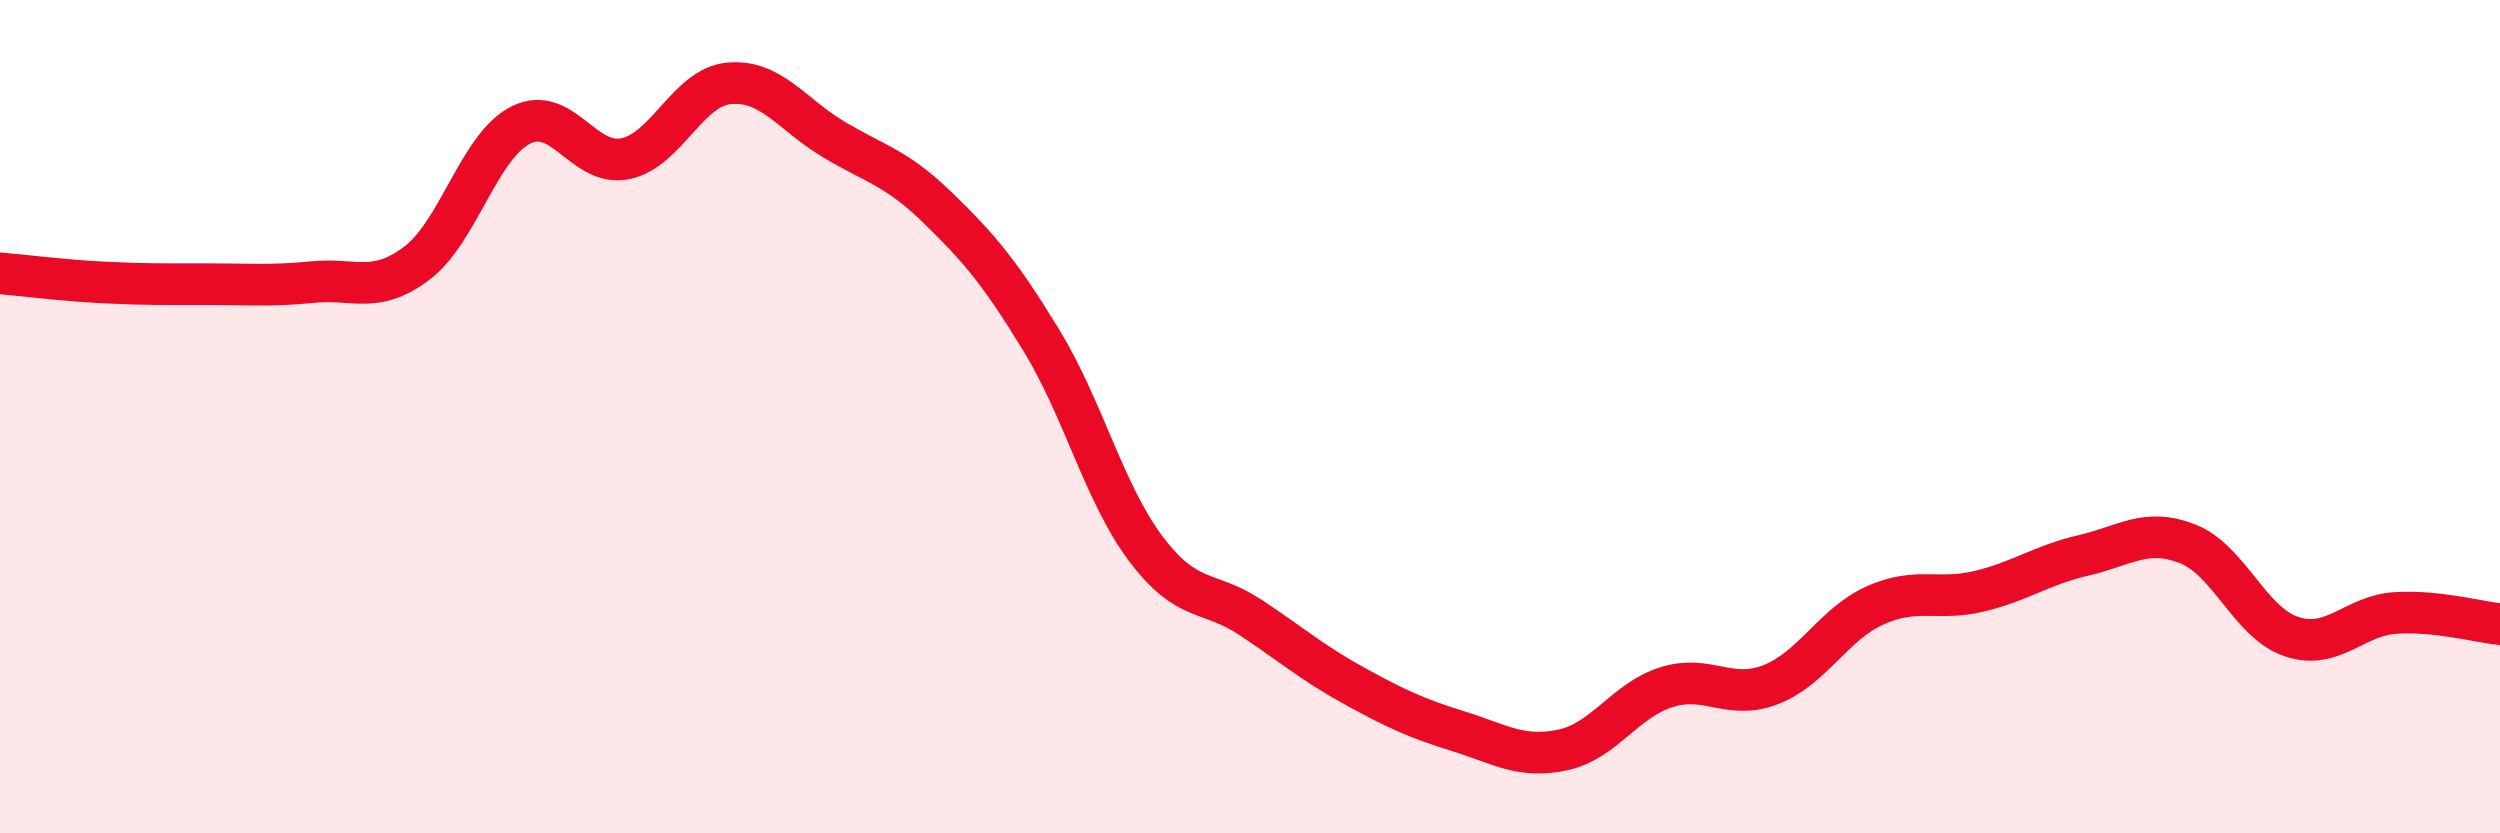
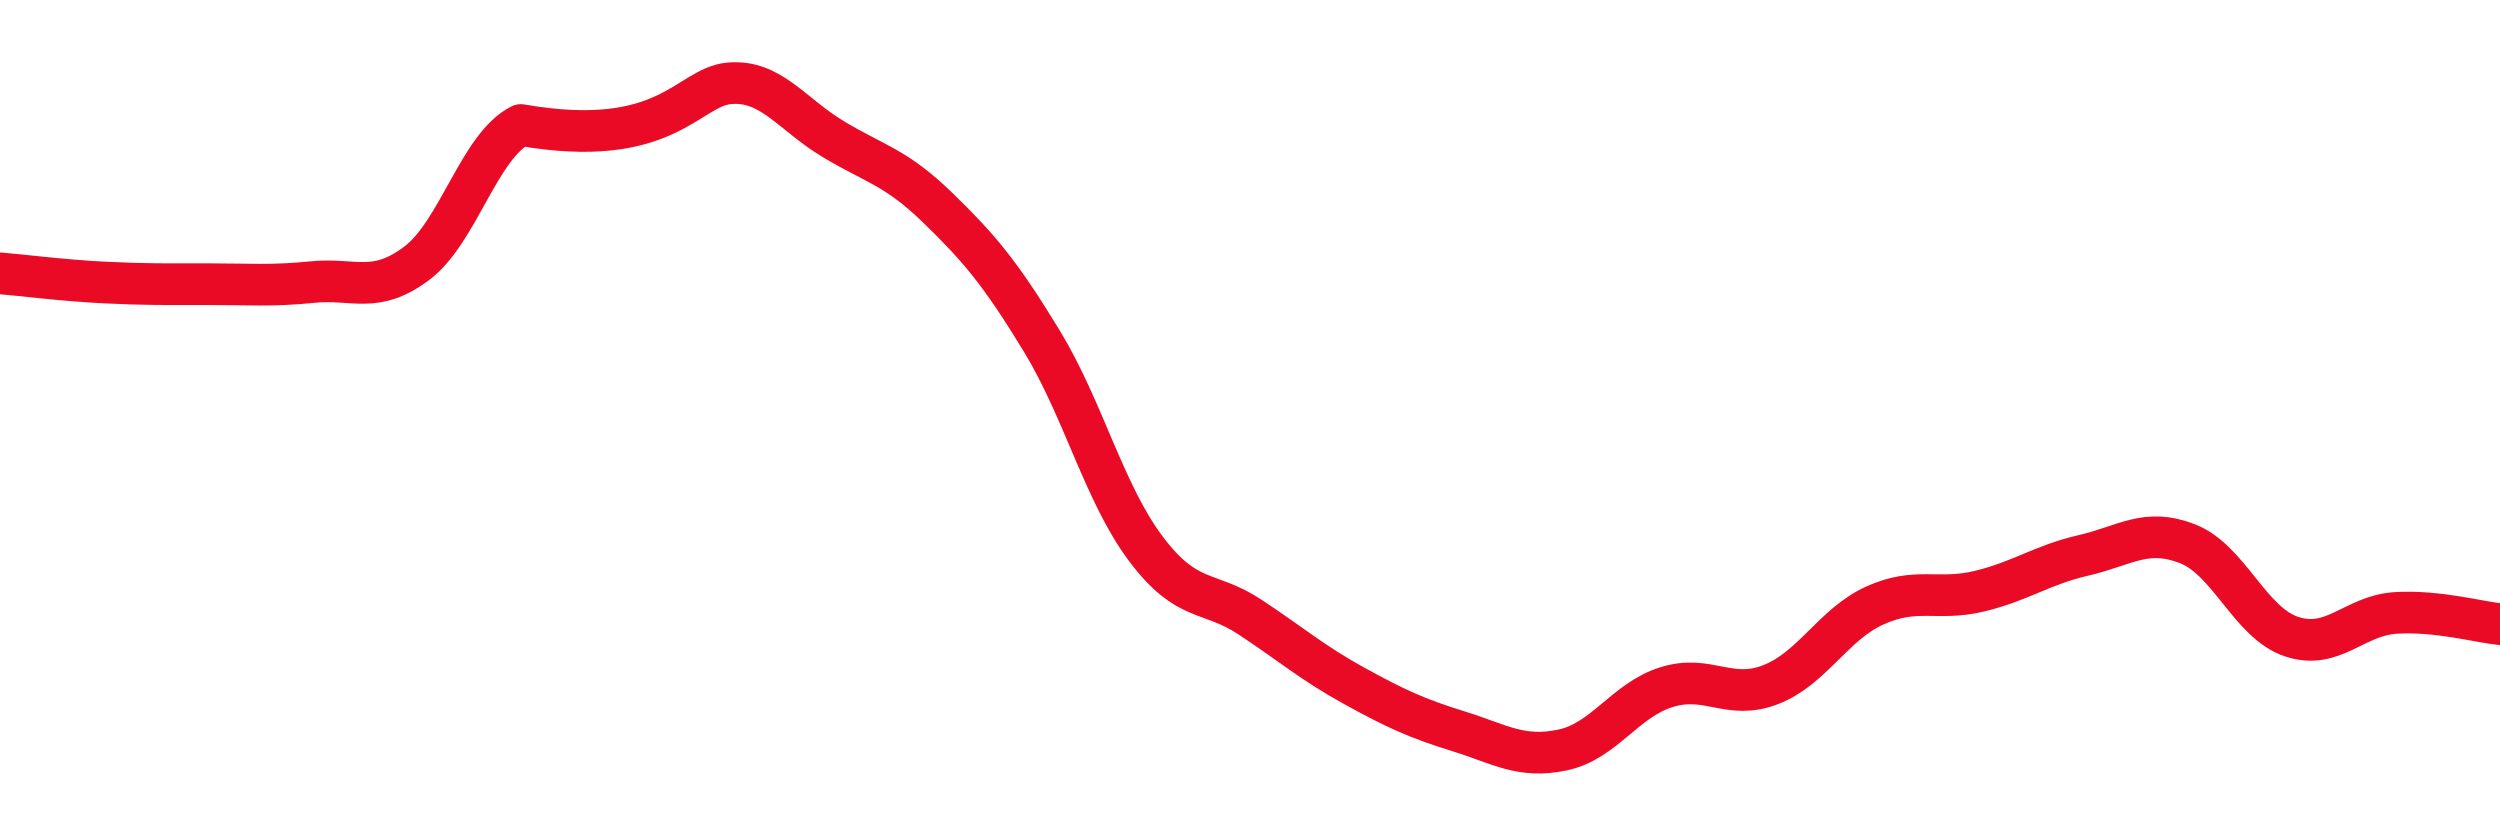
<svg xmlns="http://www.w3.org/2000/svg" width="60" height="20" viewBox="0 0 60 20">
-   <path d="M 0,6.56 C 0.5,6.6 1.5,6.73 2.5,6.78 C 3.5,6.83 4,6.82 5,6.82 C 6,6.82 6.5,6.87 7.5,6.77 C 8.5,6.67 9,7.07 10,6.32 C 11,5.57 11.5,3.5 12.5,3 C 13.5,2.5 14,4.01 15,3.81 C 16,3.61 16.5,2.09 17.5,2 C 18.5,1.91 19,2.74 20,3.34 C 21,3.94 21.5,4.01 22.5,4.98 C 23.5,5.95 24,6.54 25,8.18 C 26,9.82 26.5,11.84 27.5,13.17 C 28.5,14.5 29,14.15 30,14.81 C 31,15.47 31.5,15.91 32.5,16.46 C 33.5,17.01 34,17.24 35,17.55 C 36,17.86 36.5,18.21 37.5,18 C 38.5,17.79 39,16.8 40,16.49 C 41,16.18 41.5,16.82 42.5,16.43 C 43.5,16.04 44,14.98 45,14.53 C 46,14.08 46.5,14.43 47.5,14.19 C 48.5,13.95 49,13.56 50,13.33 C 51,13.1 51.5,12.66 52.5,13.05 C 53.5,13.44 54,14.95 55,15.28 C 56,15.61 56.5,14.77 57.5,14.71 C 58.5,14.65 59.5,14.93 60,14.98L60 20L0 20Z" fill="#EB0A25" opacity="0.1" stroke-linecap="round" stroke-linejoin="round" />
-   <path d="M 0,6.56 C 0.5,6.6 1.5,6.73 2.5,6.78 C 3.5,6.83 4,6.82 5,6.82 C 6,6.82 6.5,6.87 7.5,6.77 C 8.5,6.67 9,7.07 10,6.32 C 11,5.57 11.5,3.5 12.5,3 C 13.5,2.5 14,4.01 15,3.81 C 16,3.61 16.5,2.09 17.5,2 C 18.5,1.91 19,2.74 20,3.34 C 21,3.94 21.5,4.01 22.5,4.98 C 23.5,5.95 24,6.54 25,8.18 C 26,9.82 26.5,11.84 27.5,13.17 C 28.5,14.5 29,14.15 30,14.81 C 31,15.47 31.5,15.91 32.5,16.46 C 33.5,17.01 34,17.24 35,17.55 C 36,17.86 36.5,18.21 37.5,18 C 38.5,17.79 39,16.8 40,16.49 C 41,16.18 41.5,16.82 42.5,16.43 C 43.5,16.04 44,14.98 45,14.53 C 46,14.08 46.5,14.43 47.5,14.19 C 48.5,13.95 49,13.56 50,13.33 C 51,13.1 51.5,12.66 52.5,13.05 C 53.5,13.44 54,14.95 55,15.28 C 56,15.61 56.5,14.77 57.5,14.71 C 58.5,14.65 59.5,14.93 60,14.98" stroke="#EB0A25" stroke-width="1" fill="none" stroke-linecap="round" stroke-linejoin="round" />
+   <path d="M 0,6.56 C 0.5,6.6 1.5,6.73 2.5,6.78 C 3.5,6.83 4,6.82 5,6.82 C 6,6.82 6.5,6.87 7.5,6.77 C 8.5,6.67 9,7.07 10,6.32 C 11,5.57 11.5,3.5 12.5,3 C 16,3.61 16.5,2.09 17.5,2 C 18.5,1.91 19,2.74 20,3.34 C 21,3.94 21.5,4.01 22.5,4.98 C 23.5,5.95 24,6.54 25,8.18 C 26,9.82 26.5,11.84 27.5,13.17 C 28.5,14.5 29,14.15 30,14.81 C 31,15.47 31.5,15.91 32.5,16.46 C 33.5,17.01 34,17.24 35,17.55 C 36,17.86 36.5,18.21 37.5,18 C 38.5,17.79 39,16.8 40,16.49 C 41,16.18 41.5,16.82 42.5,16.43 C 43.5,16.04 44,14.98 45,14.53 C 46,14.08 46.5,14.43 47.5,14.19 C 48.5,13.95 49,13.56 50,13.33 C 51,13.1 51.5,12.66 52.5,13.05 C 53.5,13.44 54,14.95 55,15.28 C 56,15.61 56.5,14.77 57.5,14.71 C 58.5,14.65 59.5,14.93 60,14.98" stroke="#EB0A25" stroke-width="1" fill="none" stroke-linecap="round" stroke-linejoin="round" />
</svg>